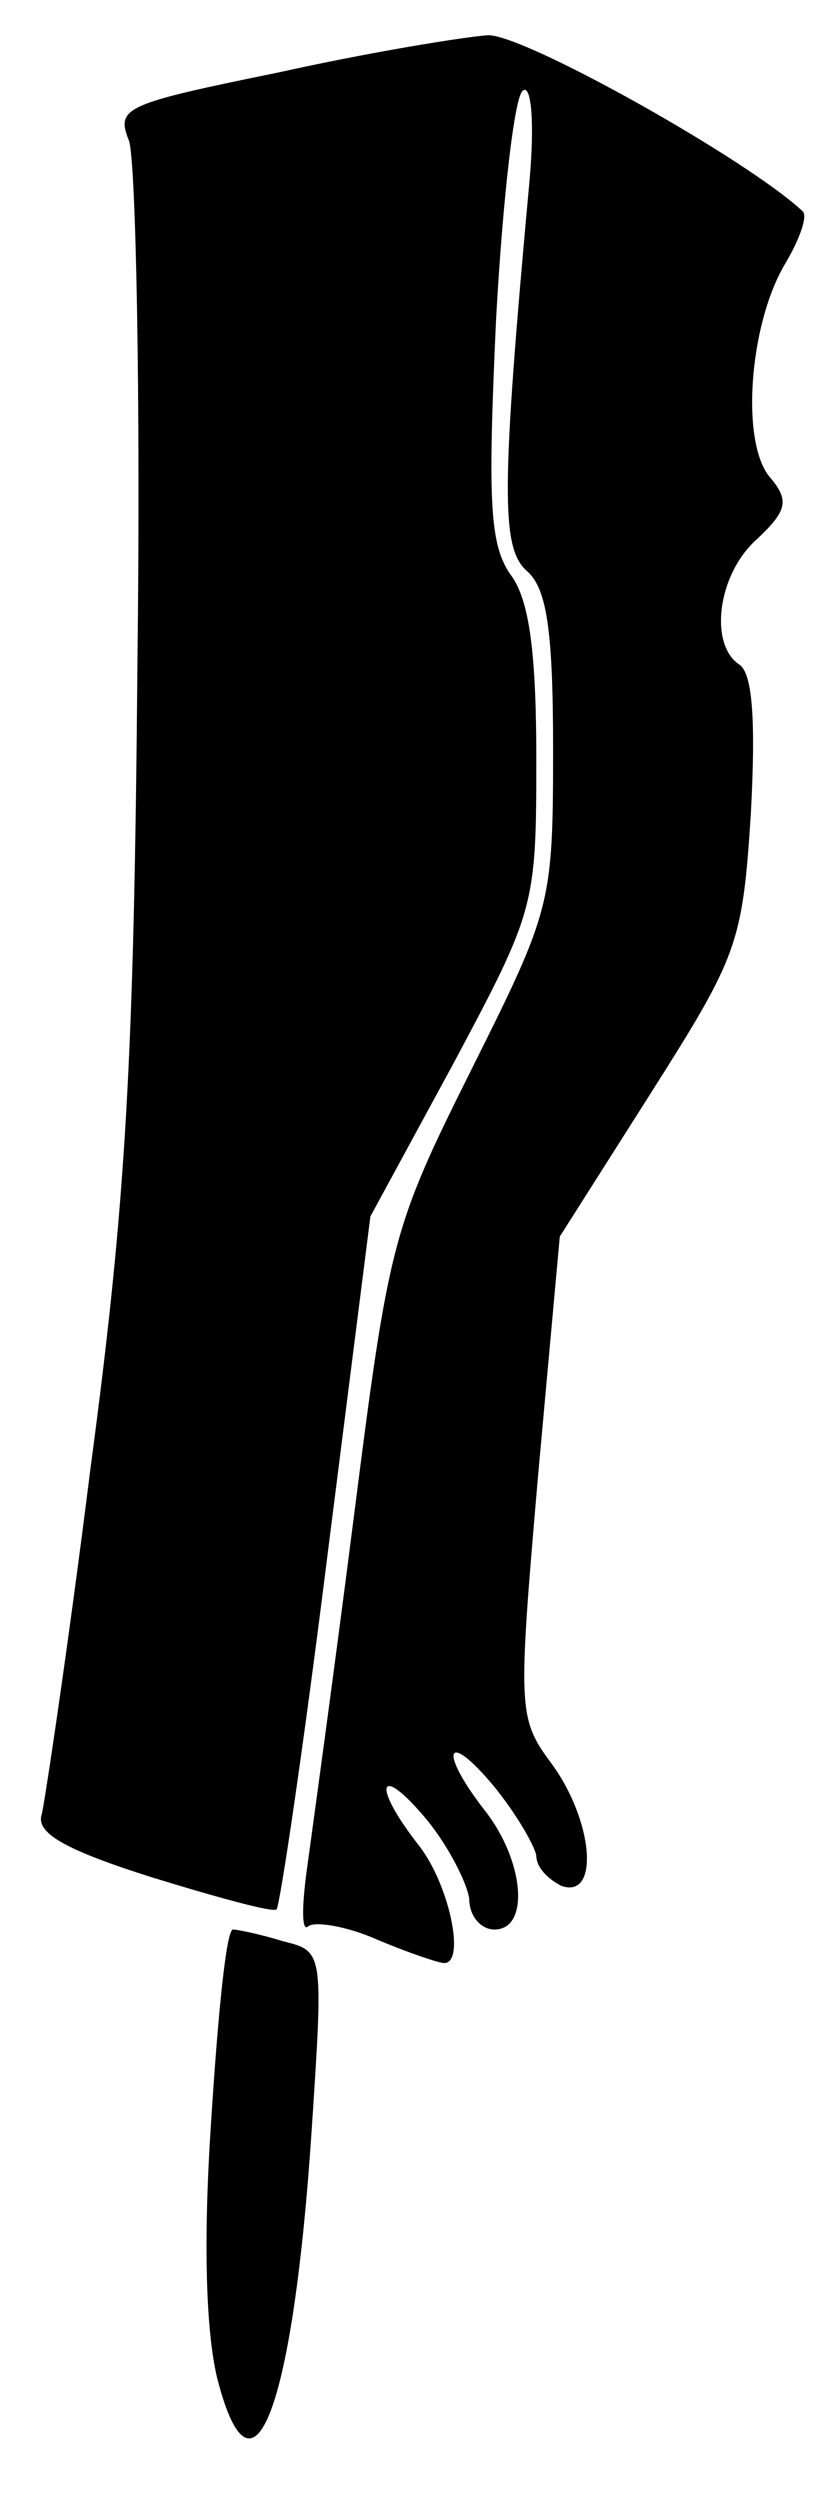
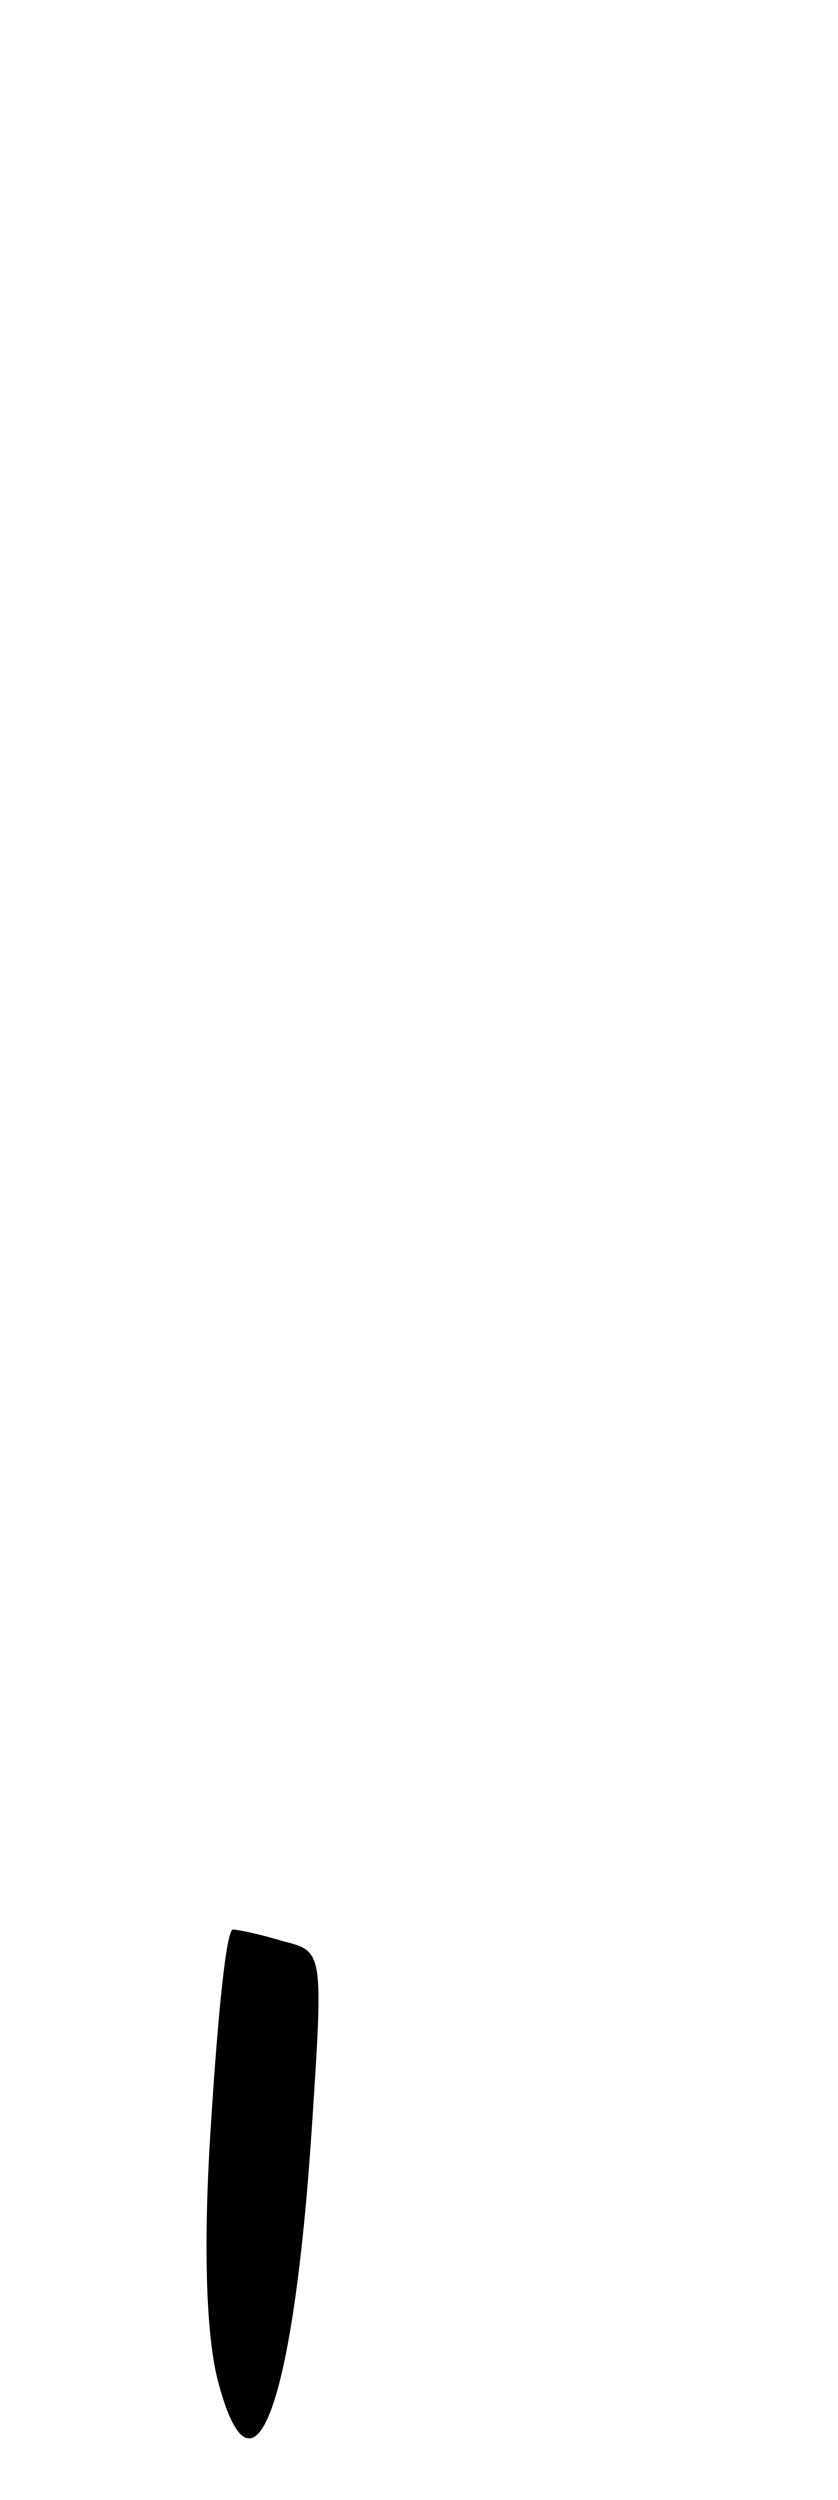
<svg xmlns="http://www.w3.org/2000/svg" version="1.0" width="50pt" height="149pt" viewBox="0 0 50 149" preserveAspectRatio="xMidYMid meet">
  <g transform="translate(0,149) scale(0.1,-0.1)" fill="#000000" stroke="none">
-     <path d="M167 1447 c-93 -19 -98 -21 -90 -41 4 -12 7 -151 5 -311 -2 -239 -7 -323 -28 -480 -13 -104 -27 -197 -29 -206 -4 -11 12 -21 66 -38 39 -12 72 -21 74 -19 2 2 16 96 30 208 l26 205 50 92 c48 90 49 93 49 180 0 63 -4 95 -15 110 -13 18 -14 44 -9 153 4 72 11 133 16 136 5 4 7 -19 4 -53 -17 -185 -17 -219 -2 -233 12 -10 16 -34 16 -106 0 -93 -1 -96 -49 -192 -47 -94 -49 -102 -70 -267 -12 -94 -25 -188 -28 -210 -3 -22 -3 -37 1 -33 4 3 23 0 41 -8 19 -8 37 -14 40 -14 13 0 3 47 -15 70 -29 37 -24 50 5 15 13 -16 24 -38 25 -47 0 -10 7 -18 15 -18 21 0 18 40 -5 70 -29 37 -24 50 5 15 13 -16 24 -35 25 -41 0 -7 7 -14 15 -18 23 -8 19 39 -6 73 -20 27 -20 32 -8 171 l13 143 54 85 c52 82 55 89 60 167 3 56 1 84 -7 89 -18 12 -13 54 11 75 18 17 19 23 7 37 -17 21 -12 90 9 126 9 15 14 29 11 32 -33 31 -167 106 -188 105 -14 -1 -70 -10 -124 -22z" />
    <path d="M126 226 c-5 -74 -3 -128 4 -155 21 -80 45 -16 56 150 7 106 7 106 -17 112 -13 4 -27 7 -30 7 -4 0 -9 -51 -13 -114z" />
  </g>
</svg>